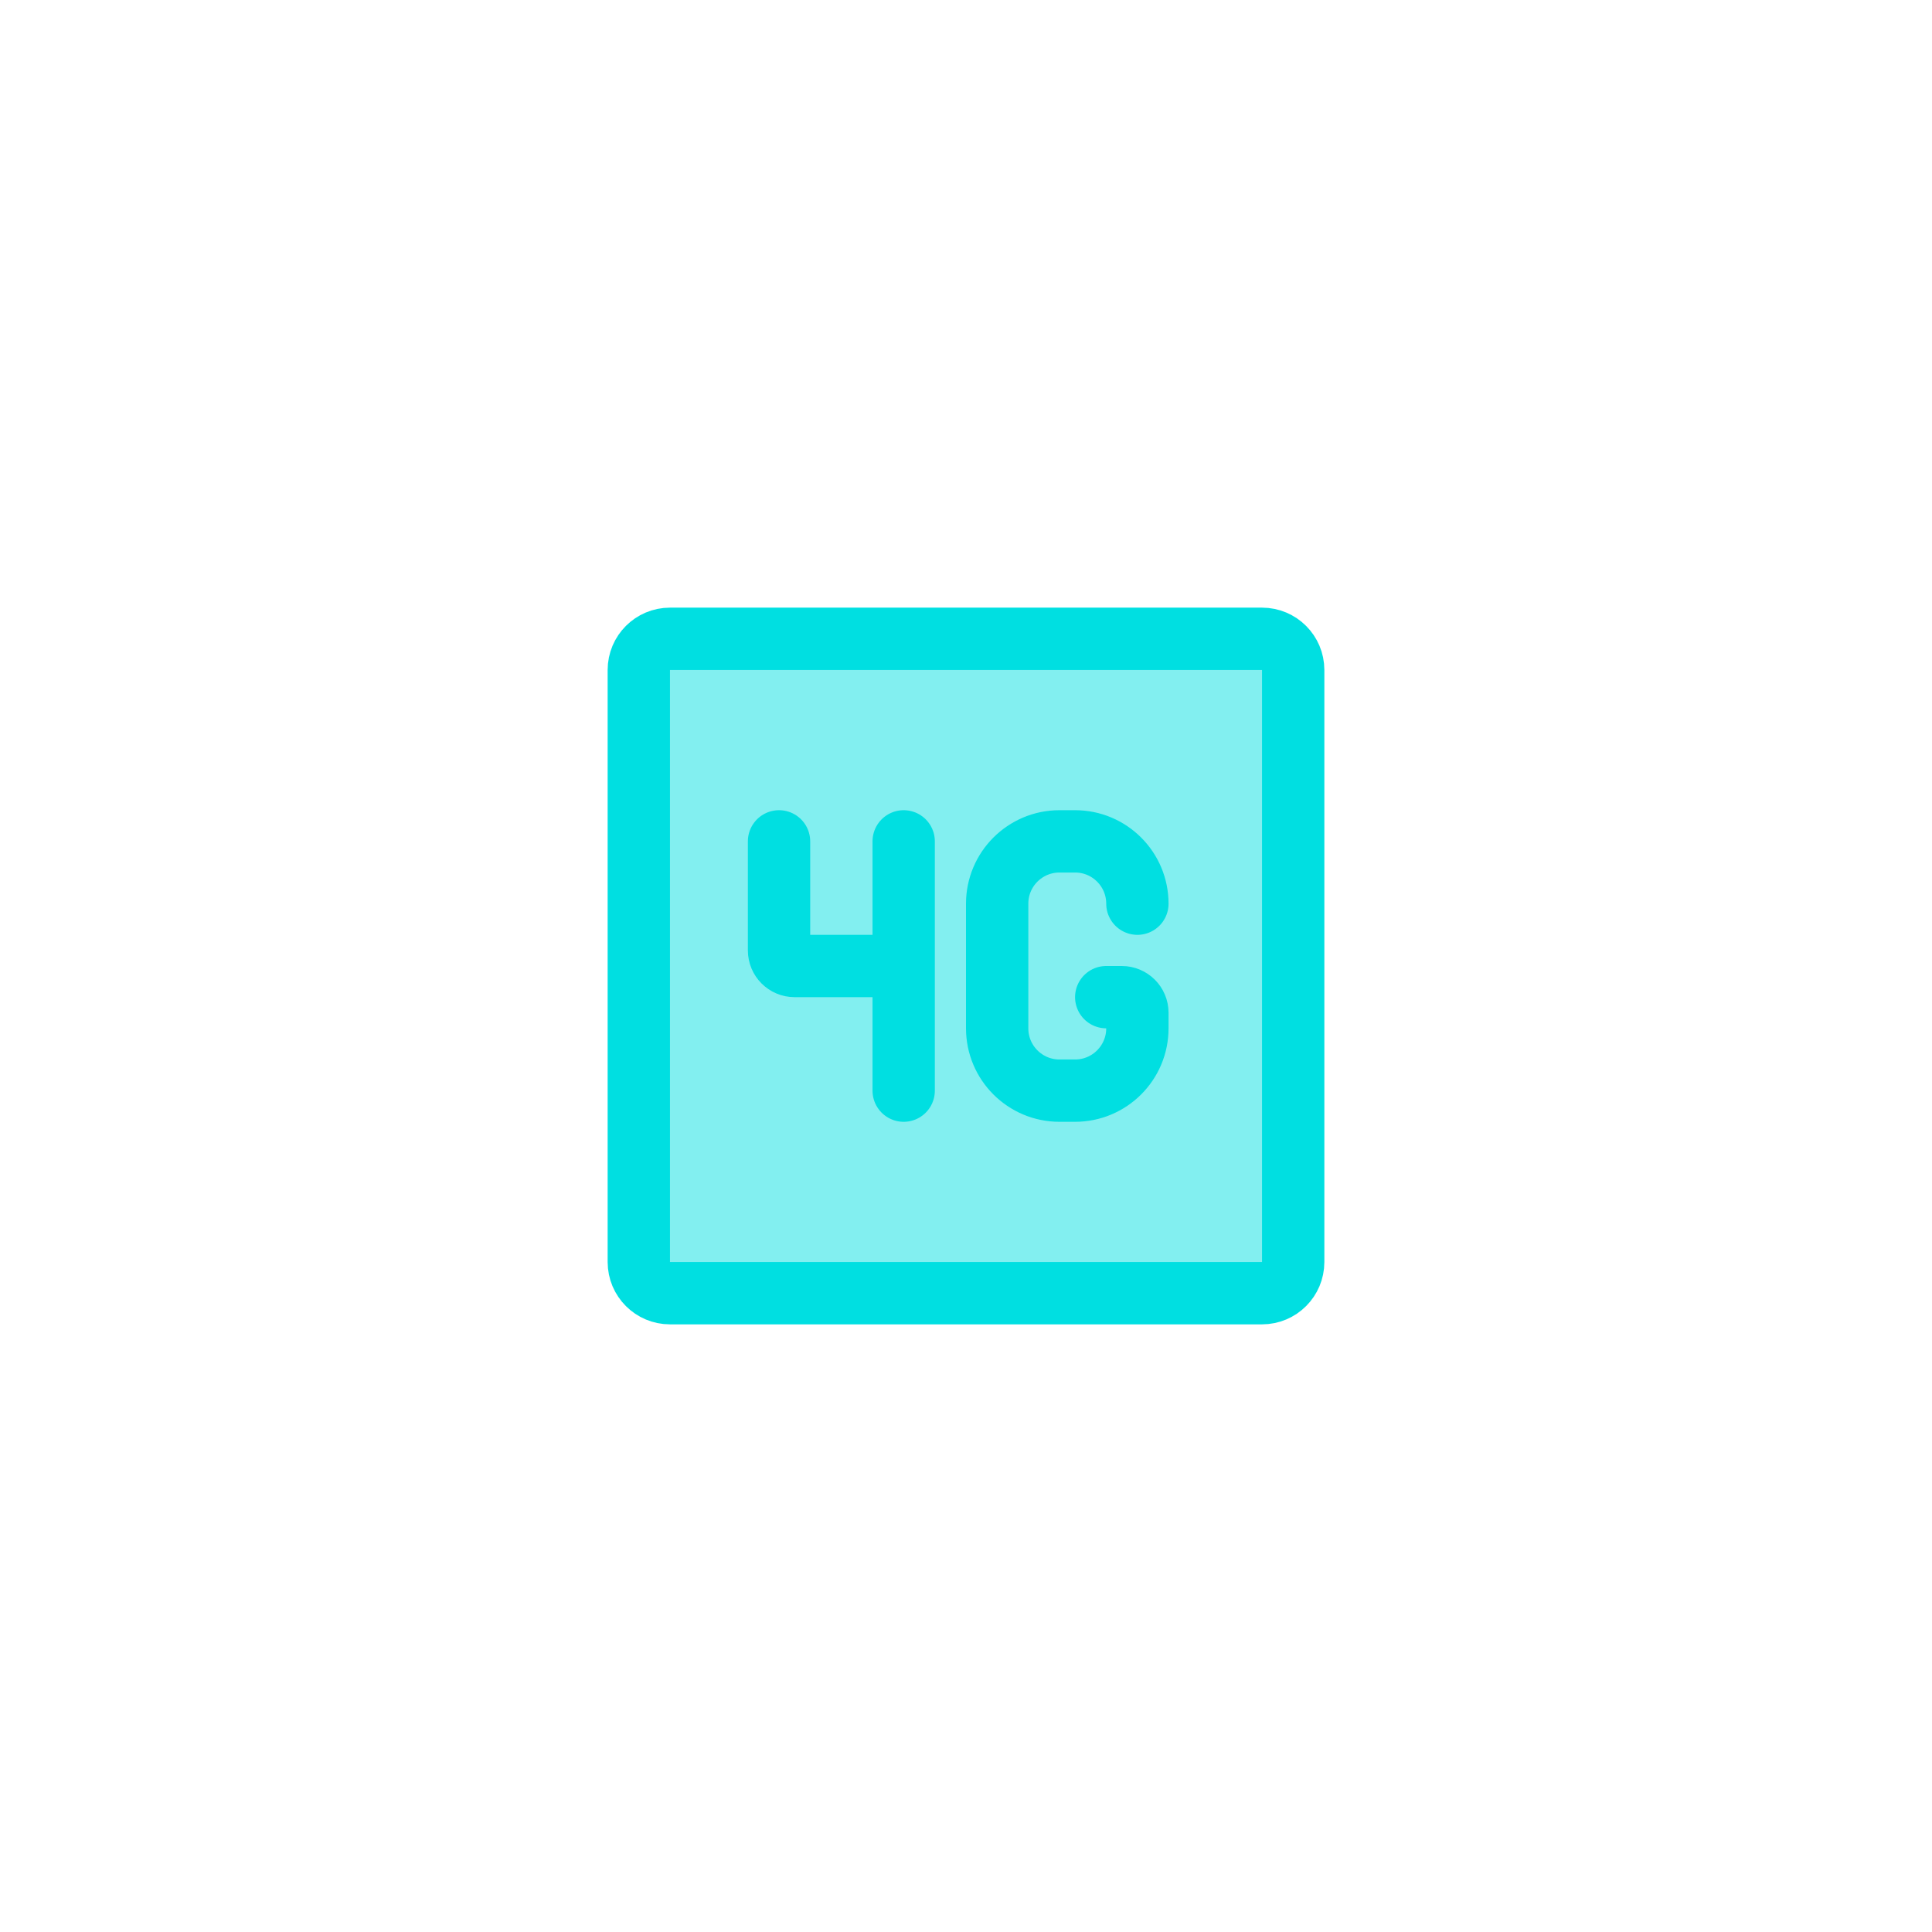
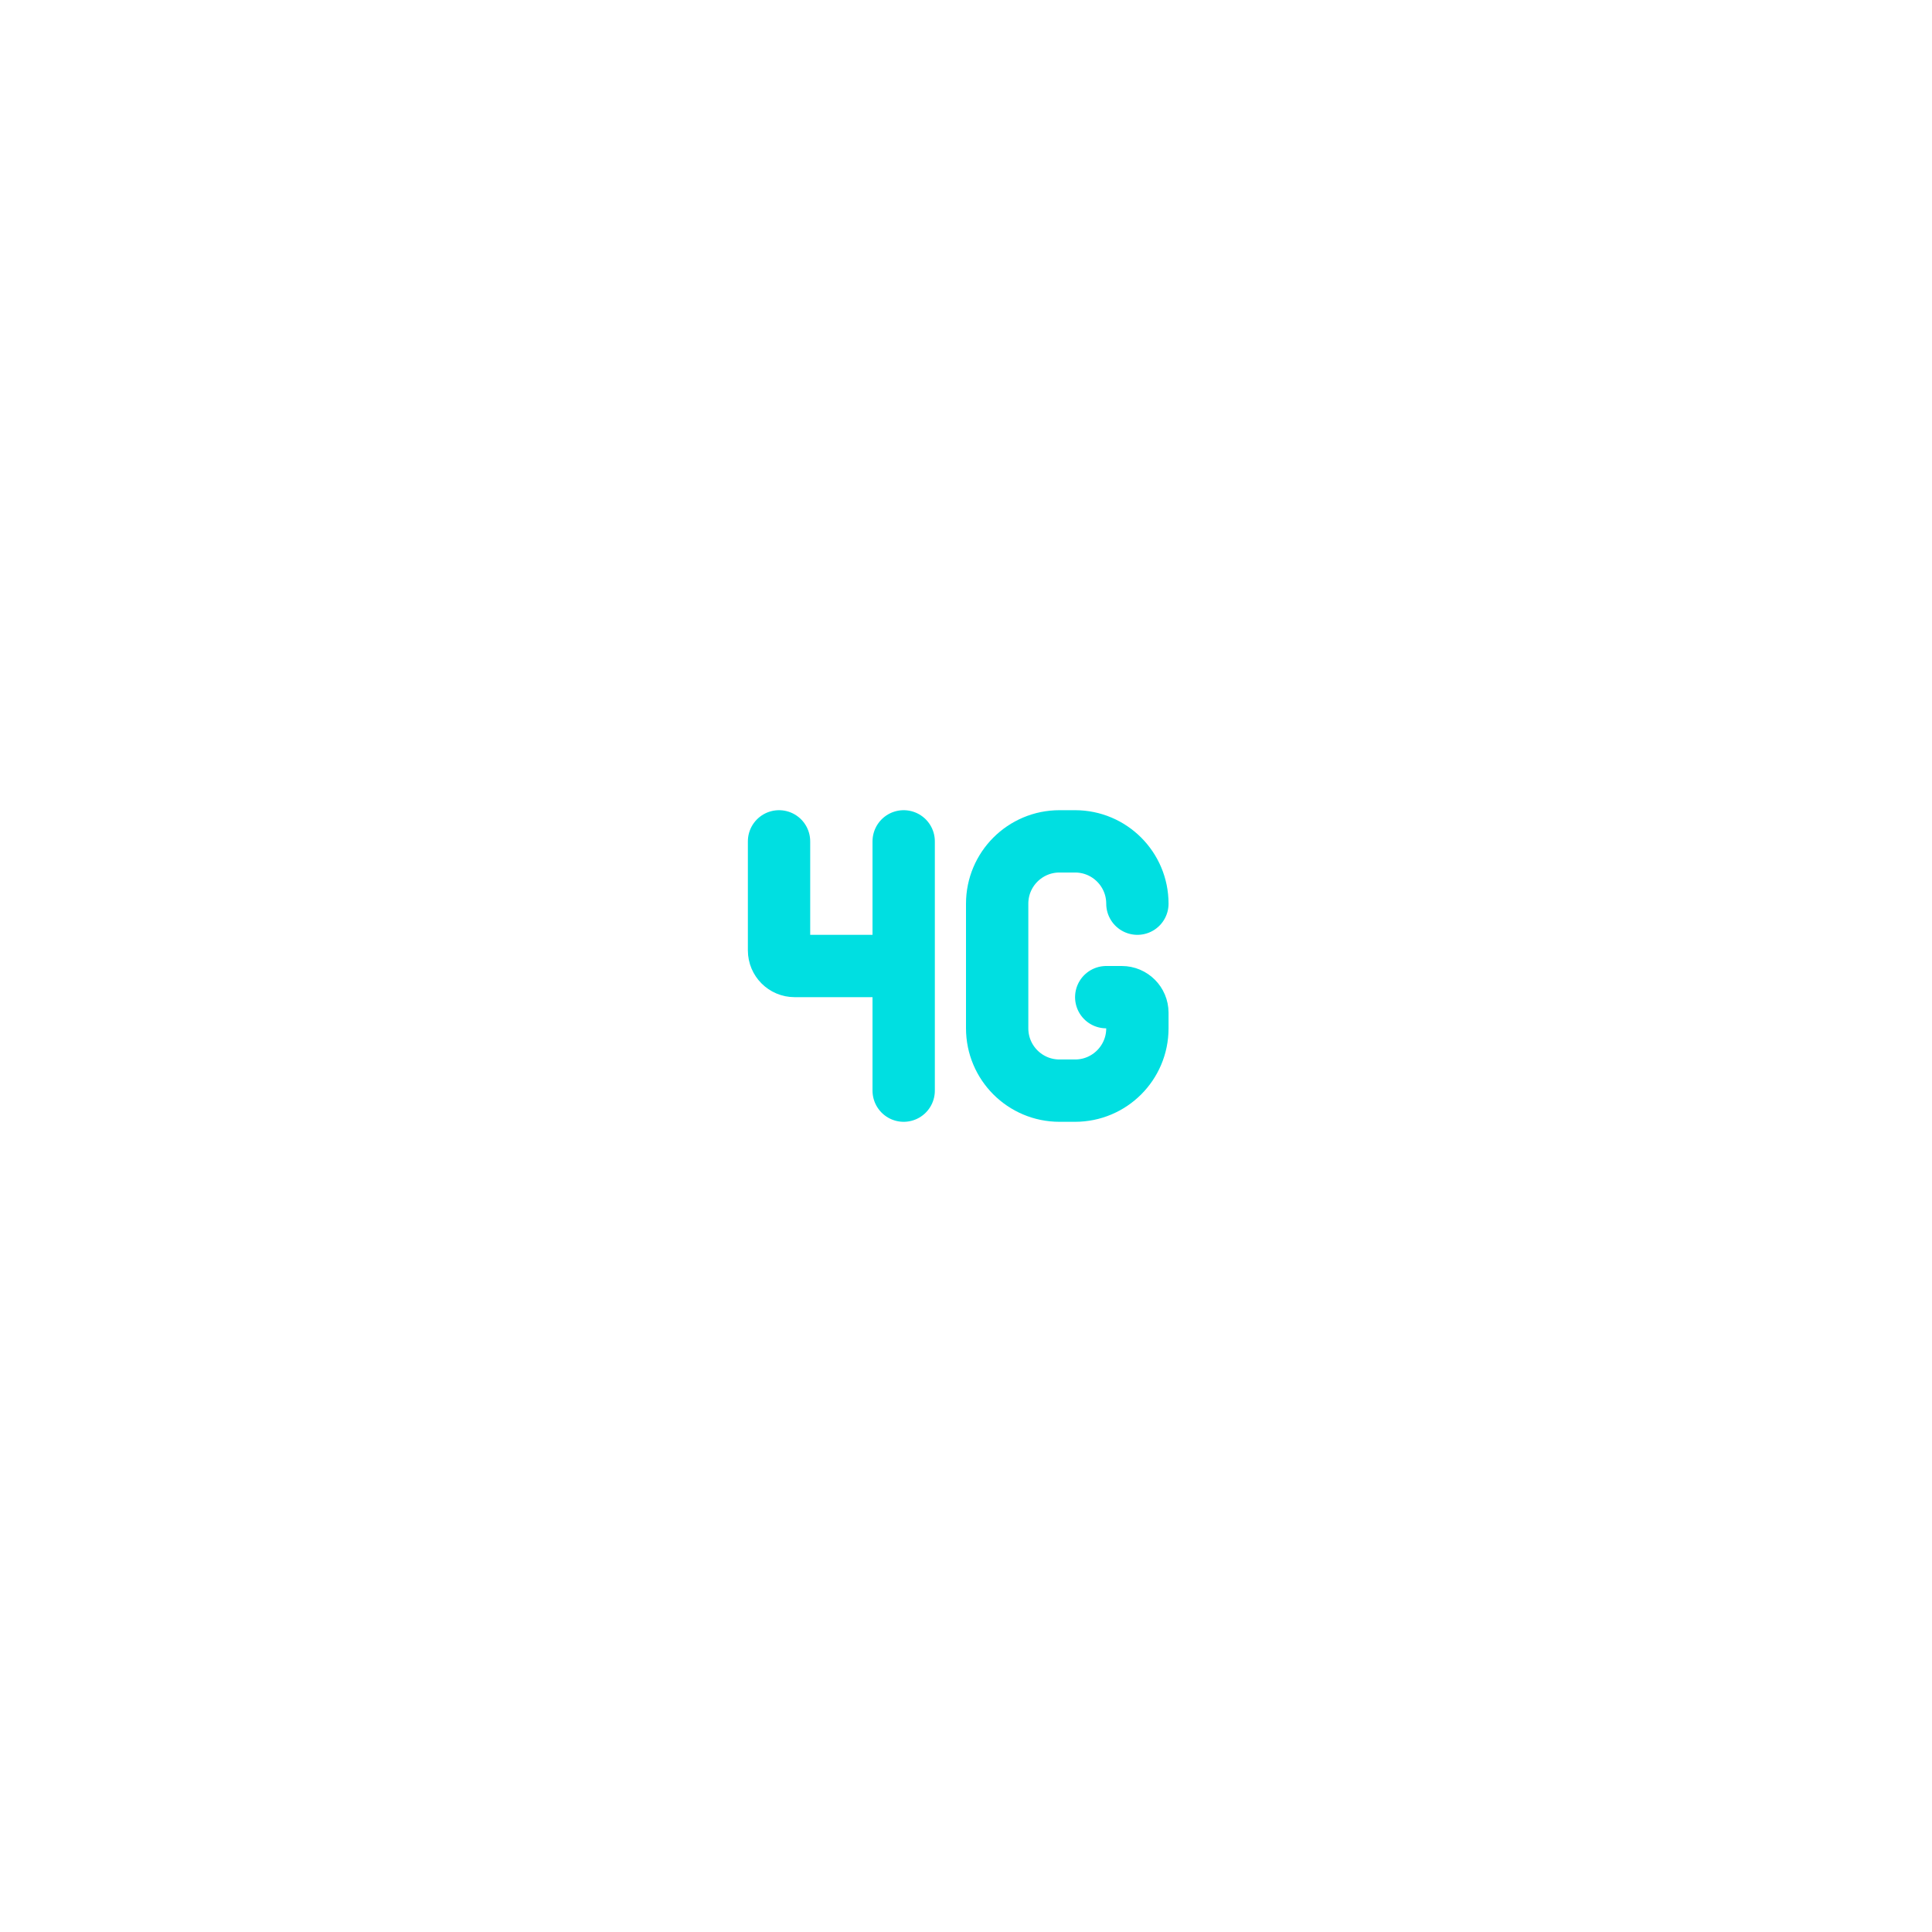
<svg xmlns="http://www.w3.org/2000/svg" width="62" height="62" viewBox="0 0 62 62" fill="none">
  <g filter="url(#filter0_f_2012_231895)">
-     <path d="M41.5 20.5H20.5V41.5H41.5V20.5Z" fill="#00DFE1" fill-opacity="0.2" />
-   </g>
+     </g>
  <g filter="url(#filter1_f_2012_231895)">
-     <path d="M41.5 20.5H20.5V41.5H41.5V20.5Z" fill="#00DFE1" fill-opacity="0.2" />
-   </g>
+     </g>
  <g opacity="0.2" filter="url(#filter2_f_2012_231895)">
-     <path d="M41.5 20.5H20.5V41.5H41.5V20.5Z" fill="#00DFE1" />
-   </g>
-   <path d="M40.5 20.5H21.5C20.948 20.5 20.5 20.948 20.5 21.5V40.5C20.5 41.052 20.948 41.5 21.5 41.5H40.5C41.052 41.5 41.5 41.052 41.5 40.5V21.5C41.5 20.948 41.052 20.5 40.5 20.5Z" stroke="#00DFE1" stroke-width="2" />
+     </g>
  <path d="M25 27V30.5C25 30.776 25.224 31 25.5 31H29M29 31V35M29 31V27M35.5 32H36C36.276 32 36.5 32.224 36.5 32.5V33C36.5 34.105 35.605 35 34.5 35H34C32.895 35 32 34.105 32 33V29C32 27.895 32.895 27 34 27H34.5C35.605 27 36.5 27.895 36.5 29V29" stroke="#00DFE1" stroke-width="2" stroke-linecap="round" />
  <defs>
    <filter id="filter0_f_2012_231895" x="0.481" y="0.481" width="61.037" height="61.037" filterUnits="userSpaceOnUse" color-interpolation-filters="sRGB">
      <feFlood flood-opacity="0" result="BackgroundImageFix" />
      <feBlend mode="normal" in="SourceGraphic" in2="BackgroundImageFix" result="shape" />
      <feGaussianBlur stdDeviation="10.009" result="effect1_foregroundBlur_2012_231895" />
    </filter>
    <filter id="filter1_f_2012_231895" x="16.72" y="16.72" width="28.56" height="28.56" filterUnits="userSpaceOnUse" color-interpolation-filters="sRGB">
      <feFlood flood-opacity="0" result="BackgroundImageFix" />
      <feBlend mode="normal" in="SourceGraphic" in2="BackgroundImageFix" result="shape" />
      <feGaussianBlur stdDeviation="1.89" result="effect1_foregroundBlur_2012_231895" />
    </filter>
    <filter id="filter2_f_2012_231895" x="0.531" y="0.531" width="60.939" height="60.939" filterUnits="userSpaceOnUse" color-interpolation-filters="sRGB">
      <feFlood flood-opacity="0" result="BackgroundImageFix" />
      <feBlend mode="normal" in="SourceGraphic" in2="BackgroundImageFix" result="shape" />
      <feGaussianBlur stdDeviation="9.985" result="effect1_foregroundBlur_2012_231895" />
    </filter>
  </defs>
</svg>